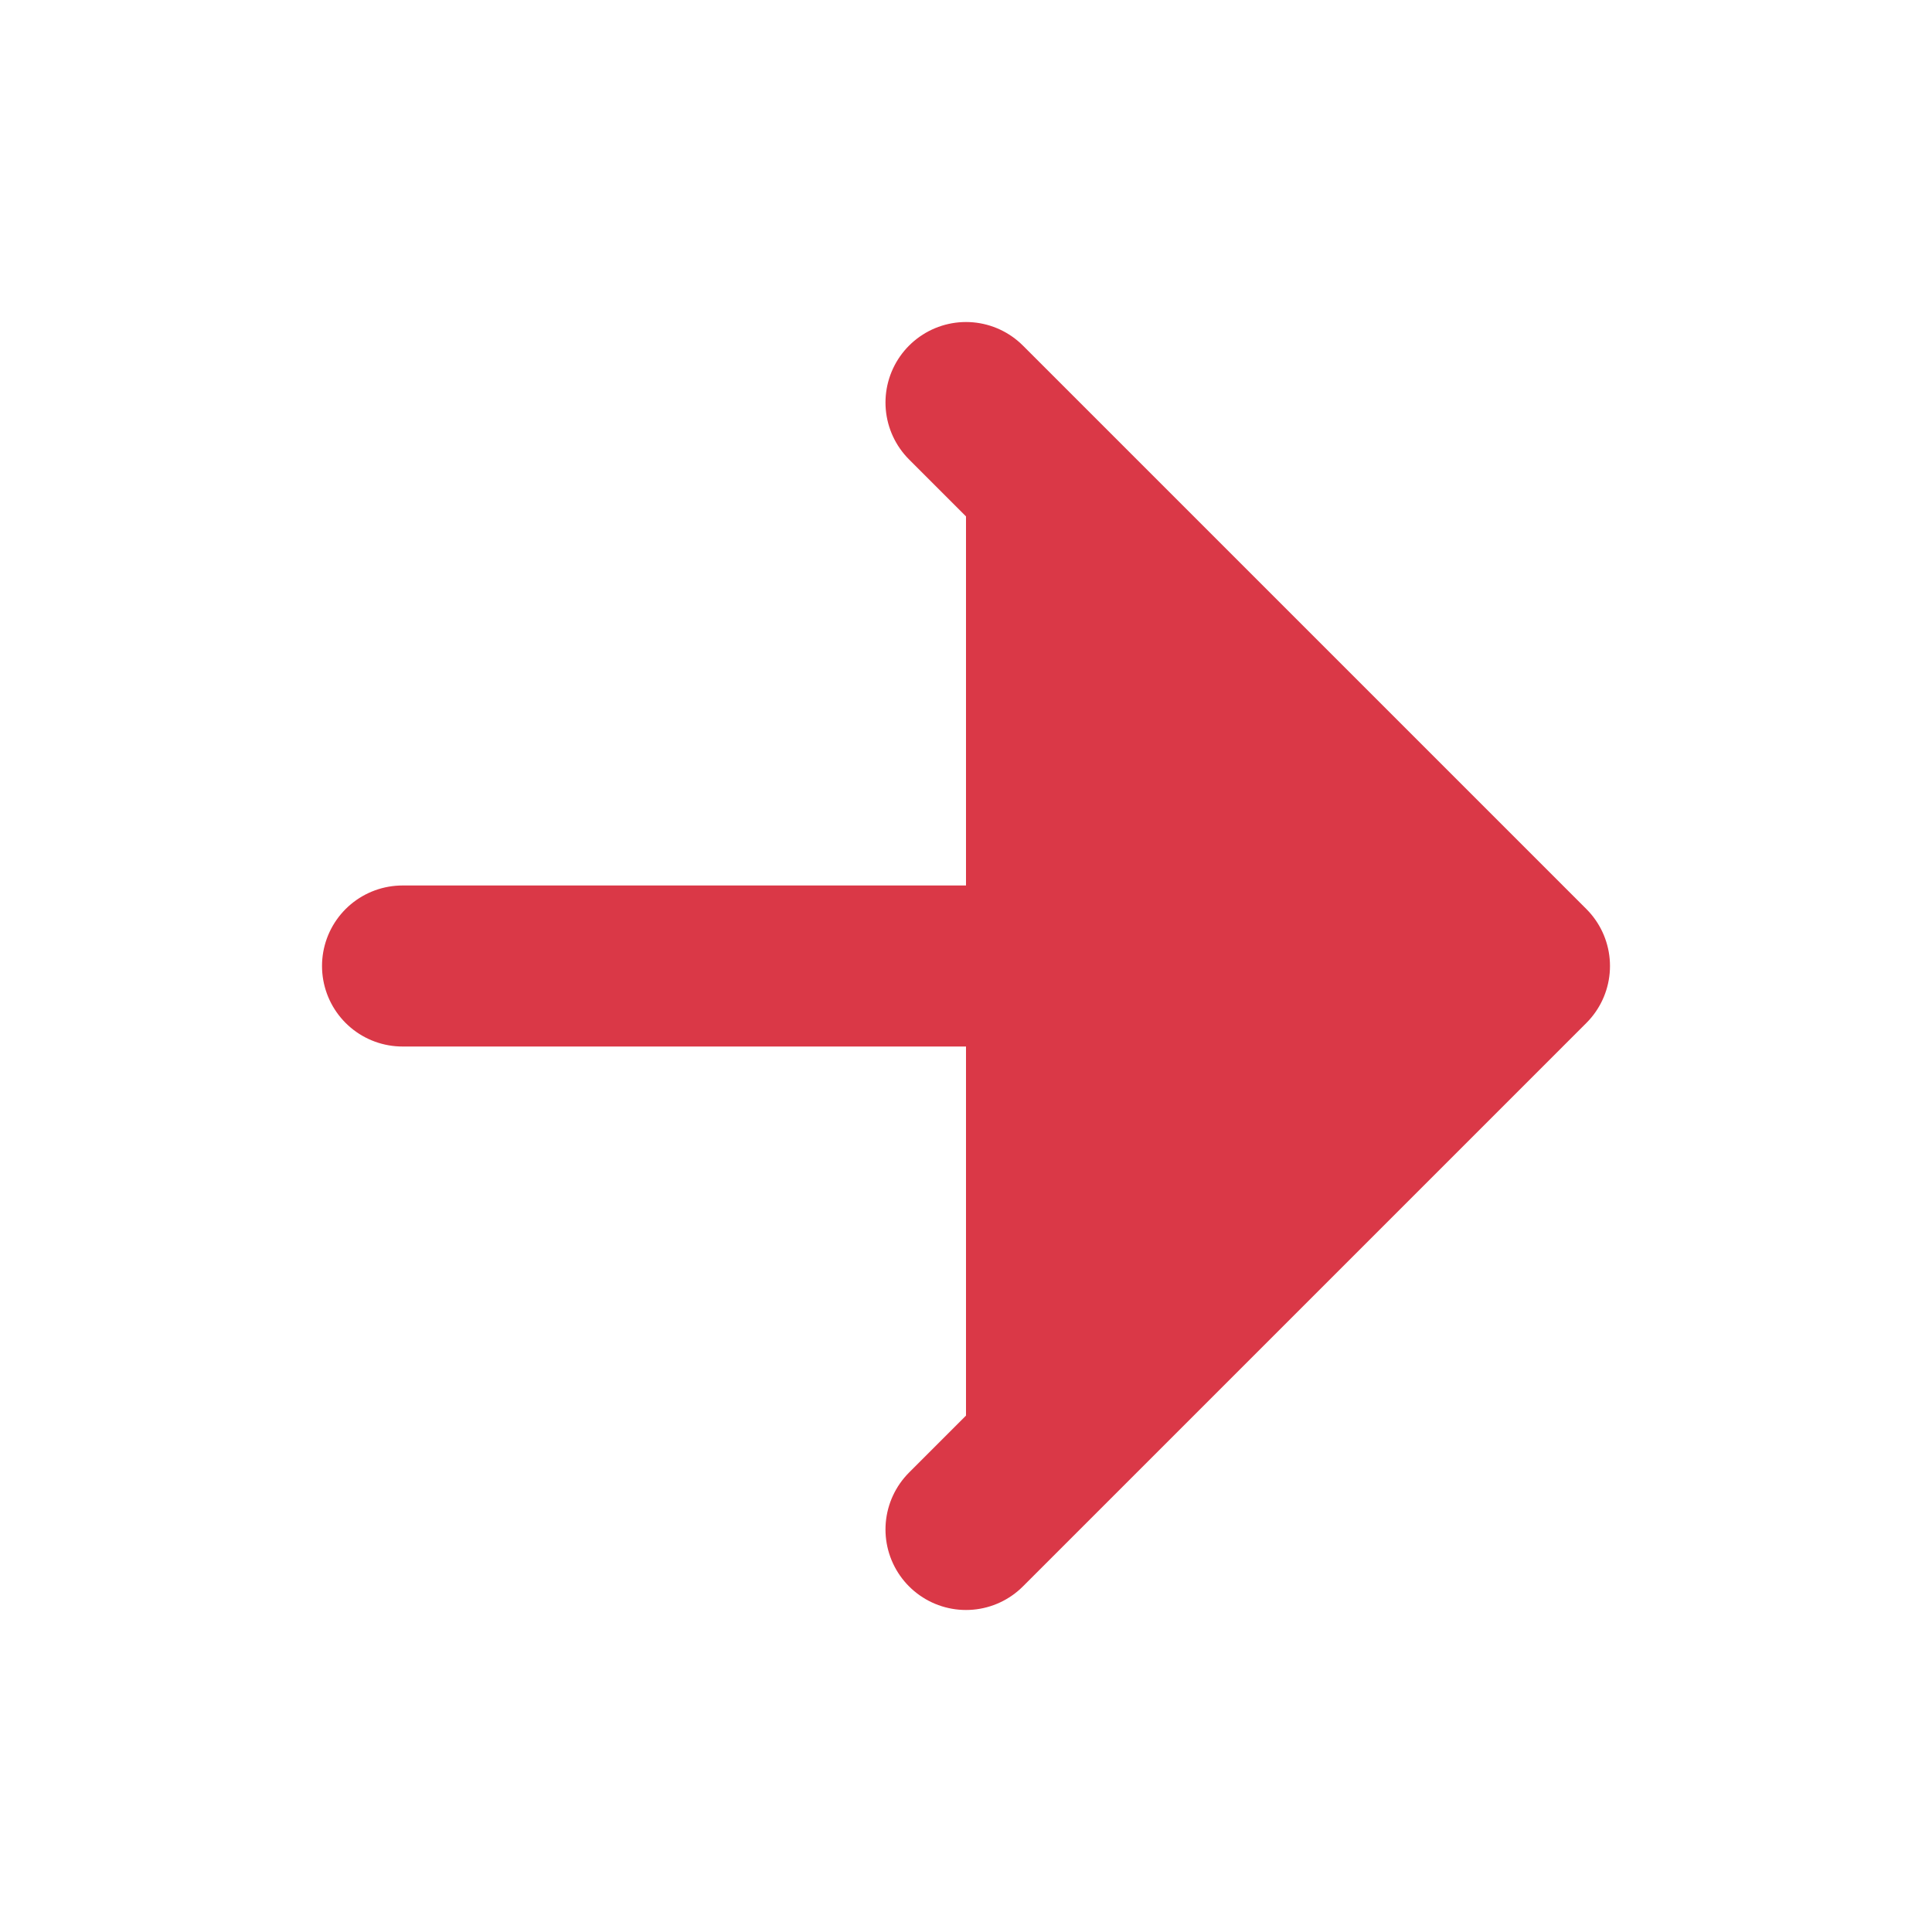
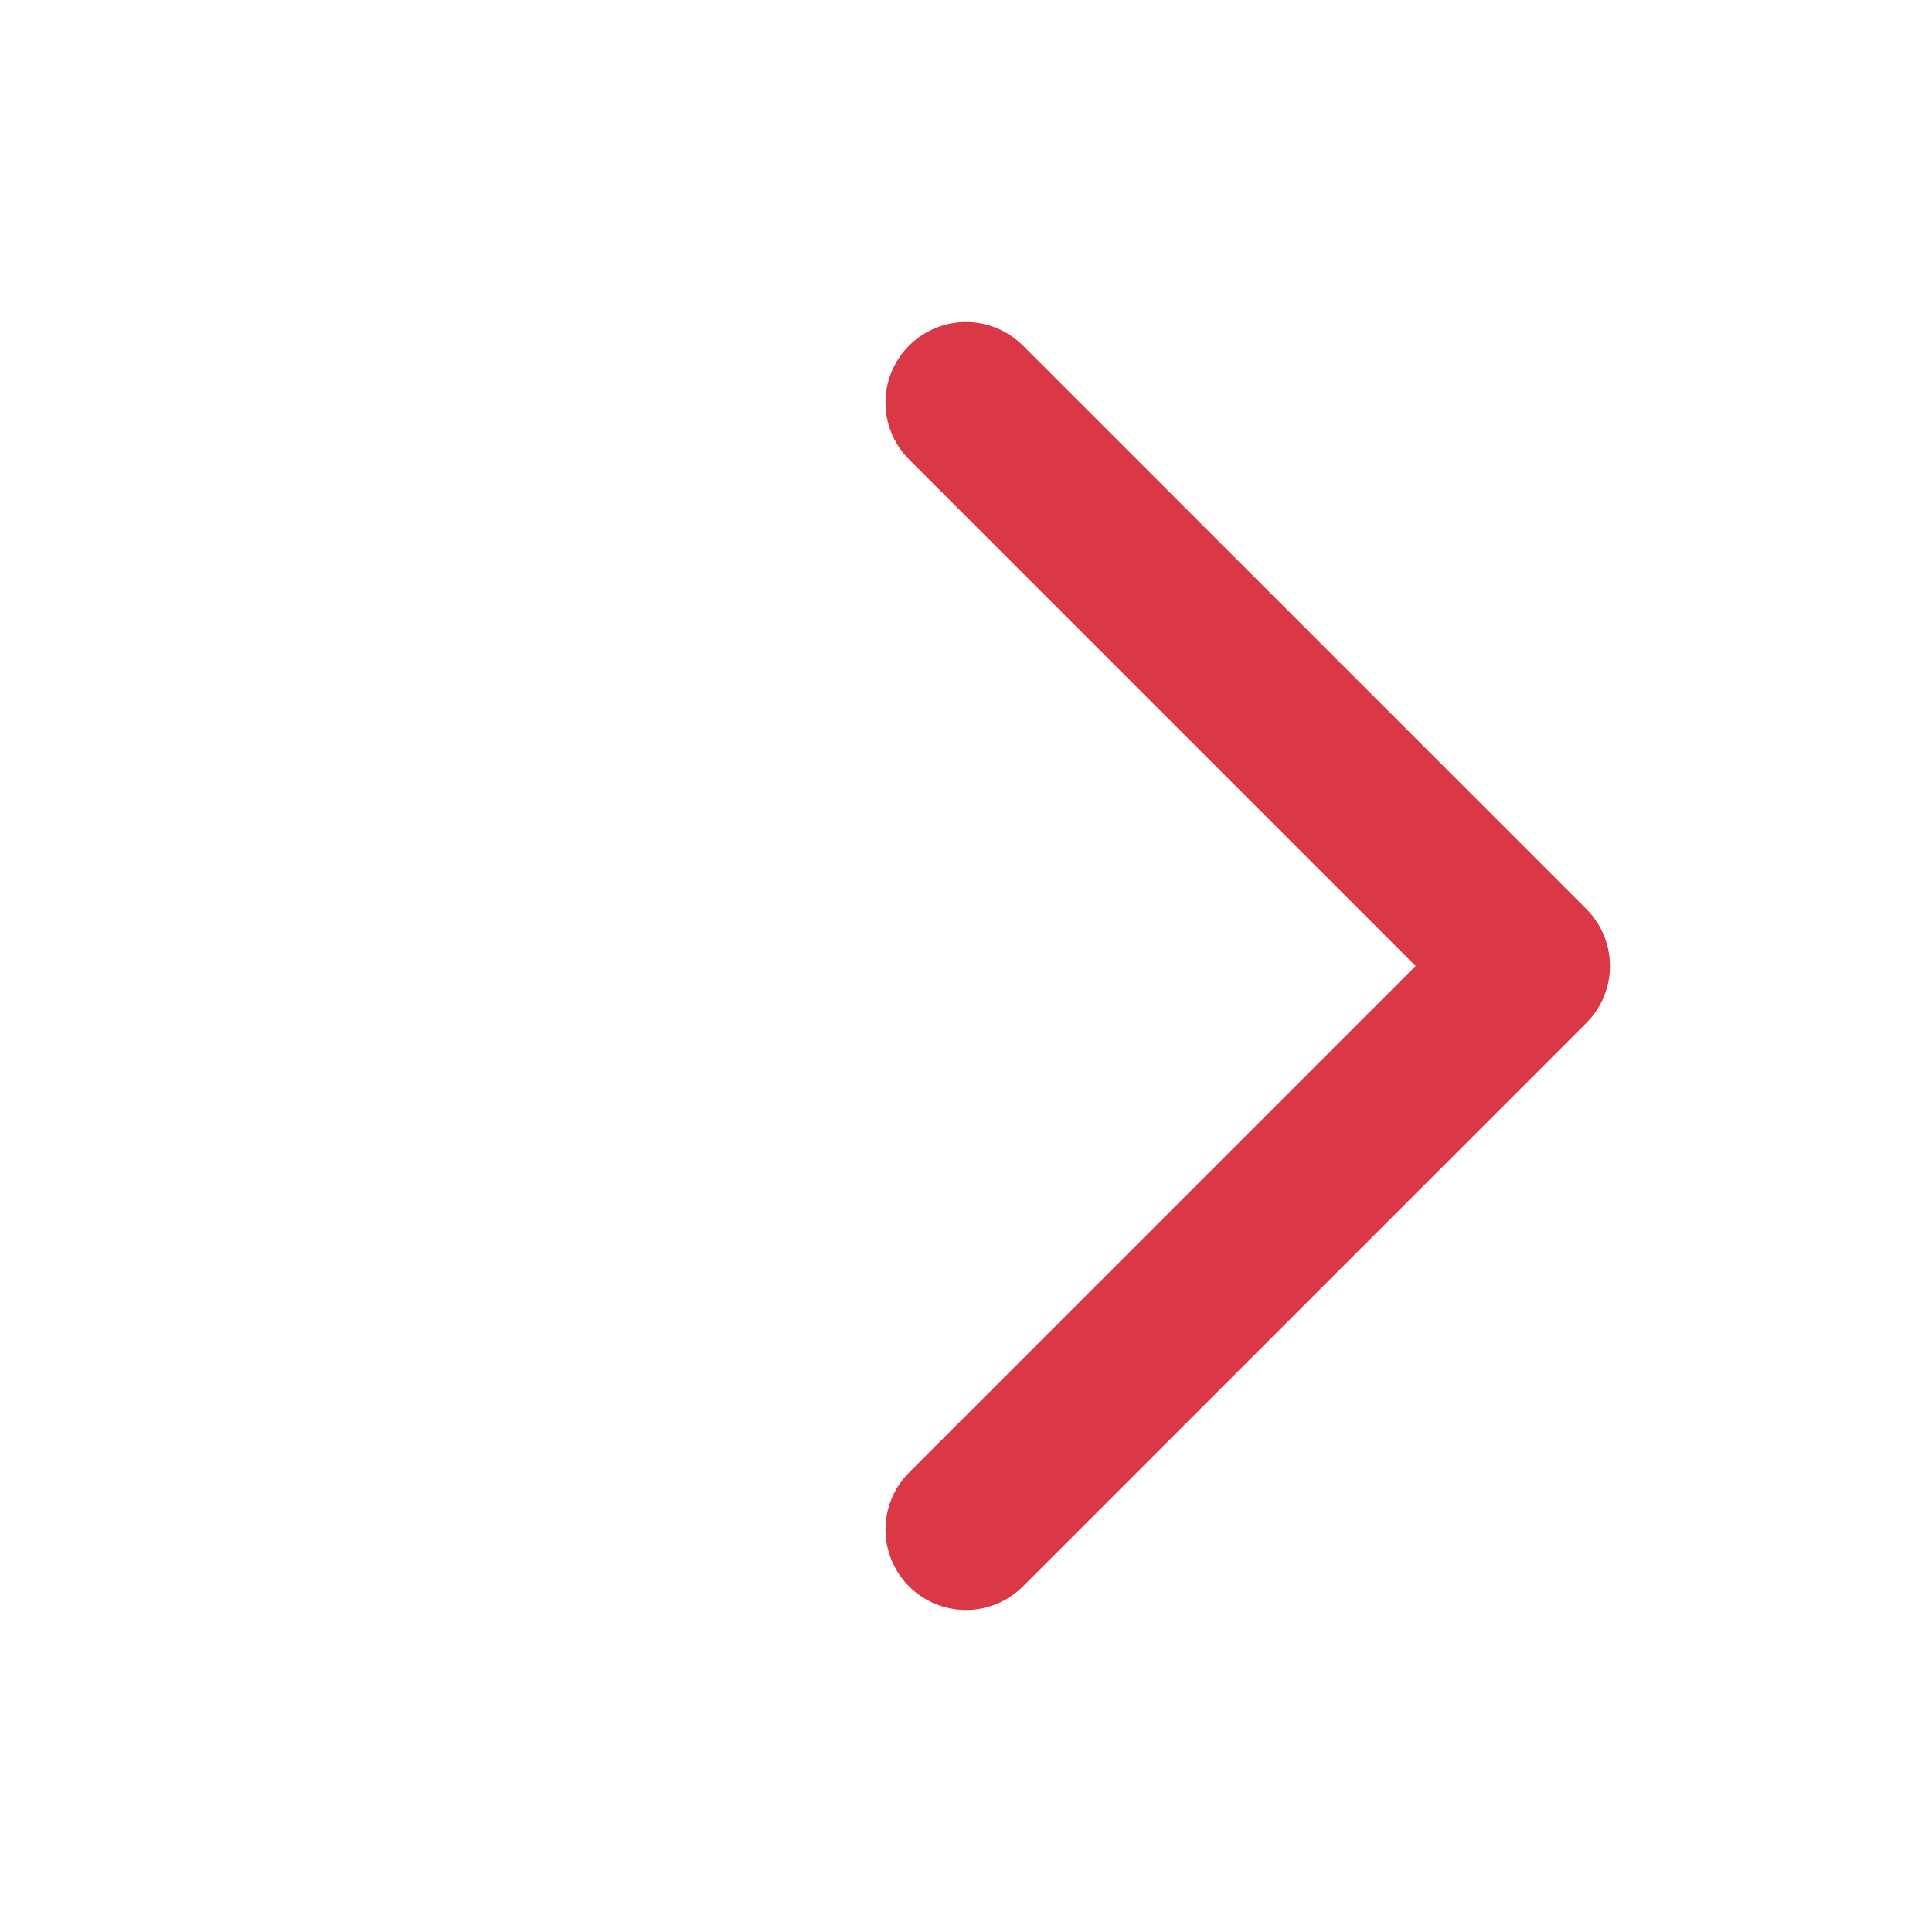
<svg xmlns="http://www.w3.org/2000/svg" width="20" height="20" viewBox="0 0 20 20" fill="none">
  <g id="arrow-right">
    <g id="Icon">
-       <path d="M10 4.167L15.833 10L10 15.833" fill="#DA3847" />
-       <path d="M4.167 10H15.833M15.833 10L10 4.167M15.833 10L10 15.833" stroke="#DA3847" stroke-width="1.667" stroke-linecap="round" stroke-linejoin="round" />
+       <path d="M4.167 10M15.833 10L10 4.167M15.833 10L10 15.833" stroke="#DA3847" stroke-width="1.667" stroke-linecap="round" stroke-linejoin="round" />
    </g>
  </g>
</svg>